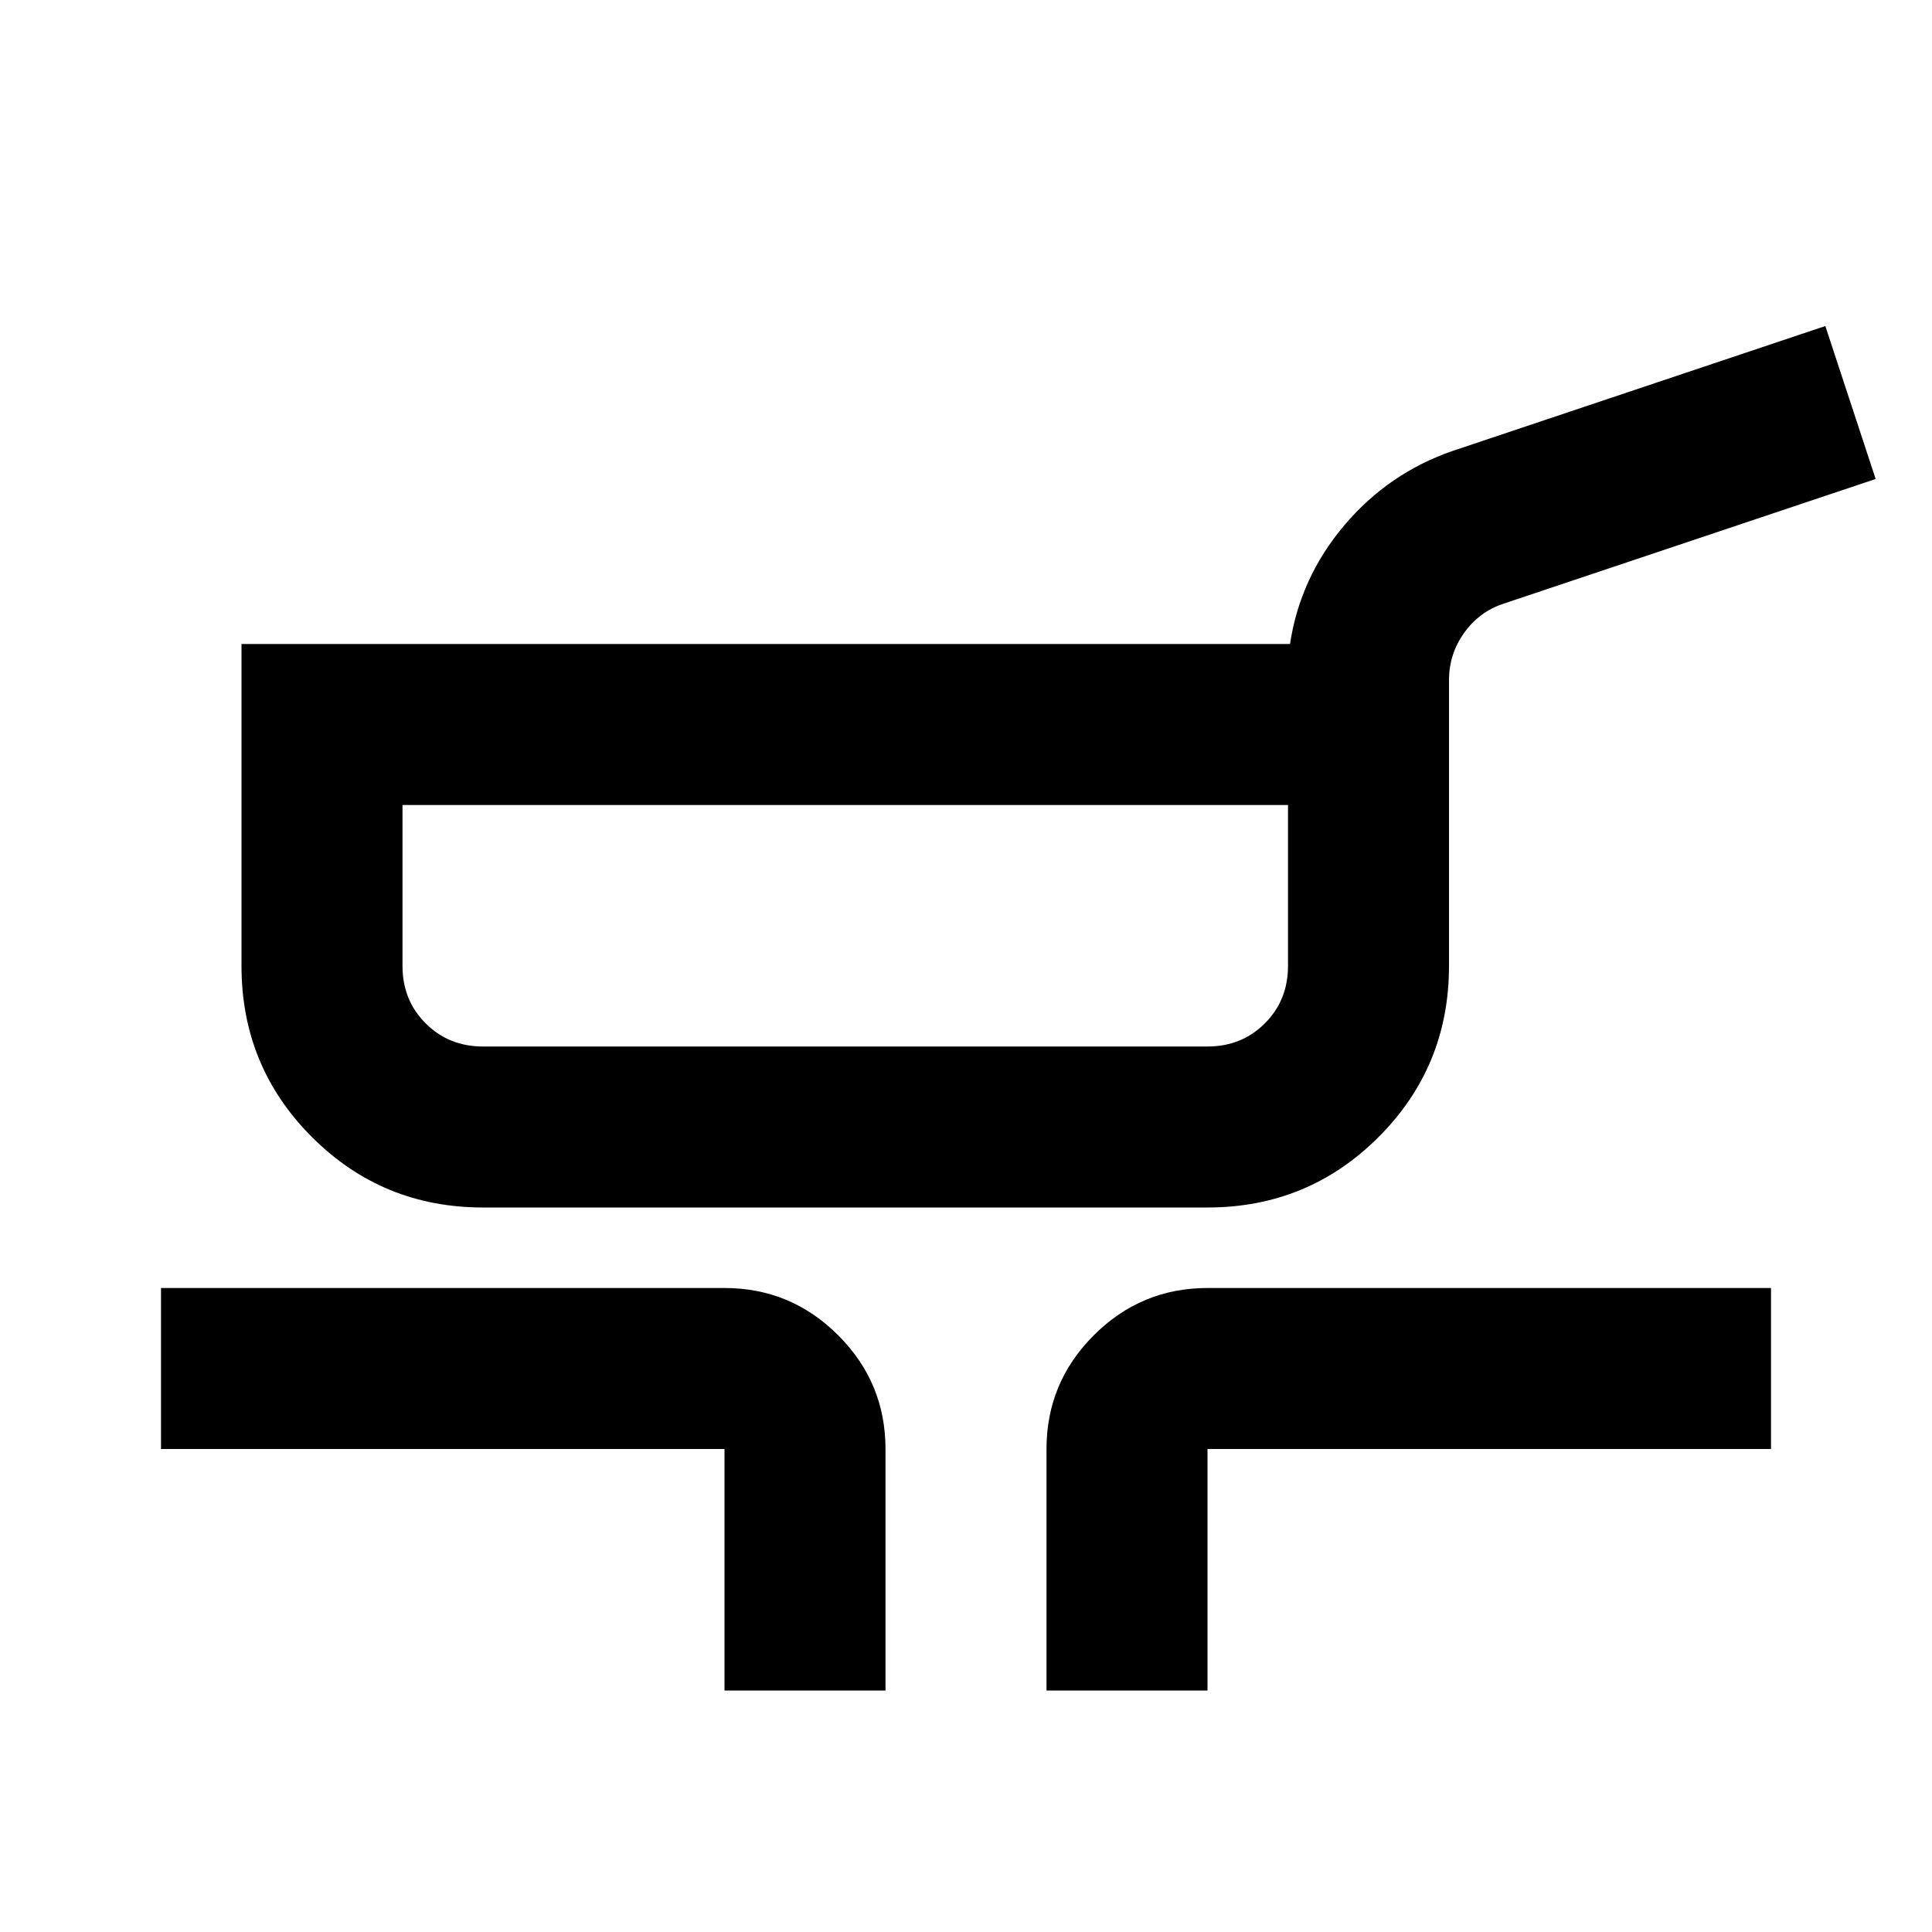
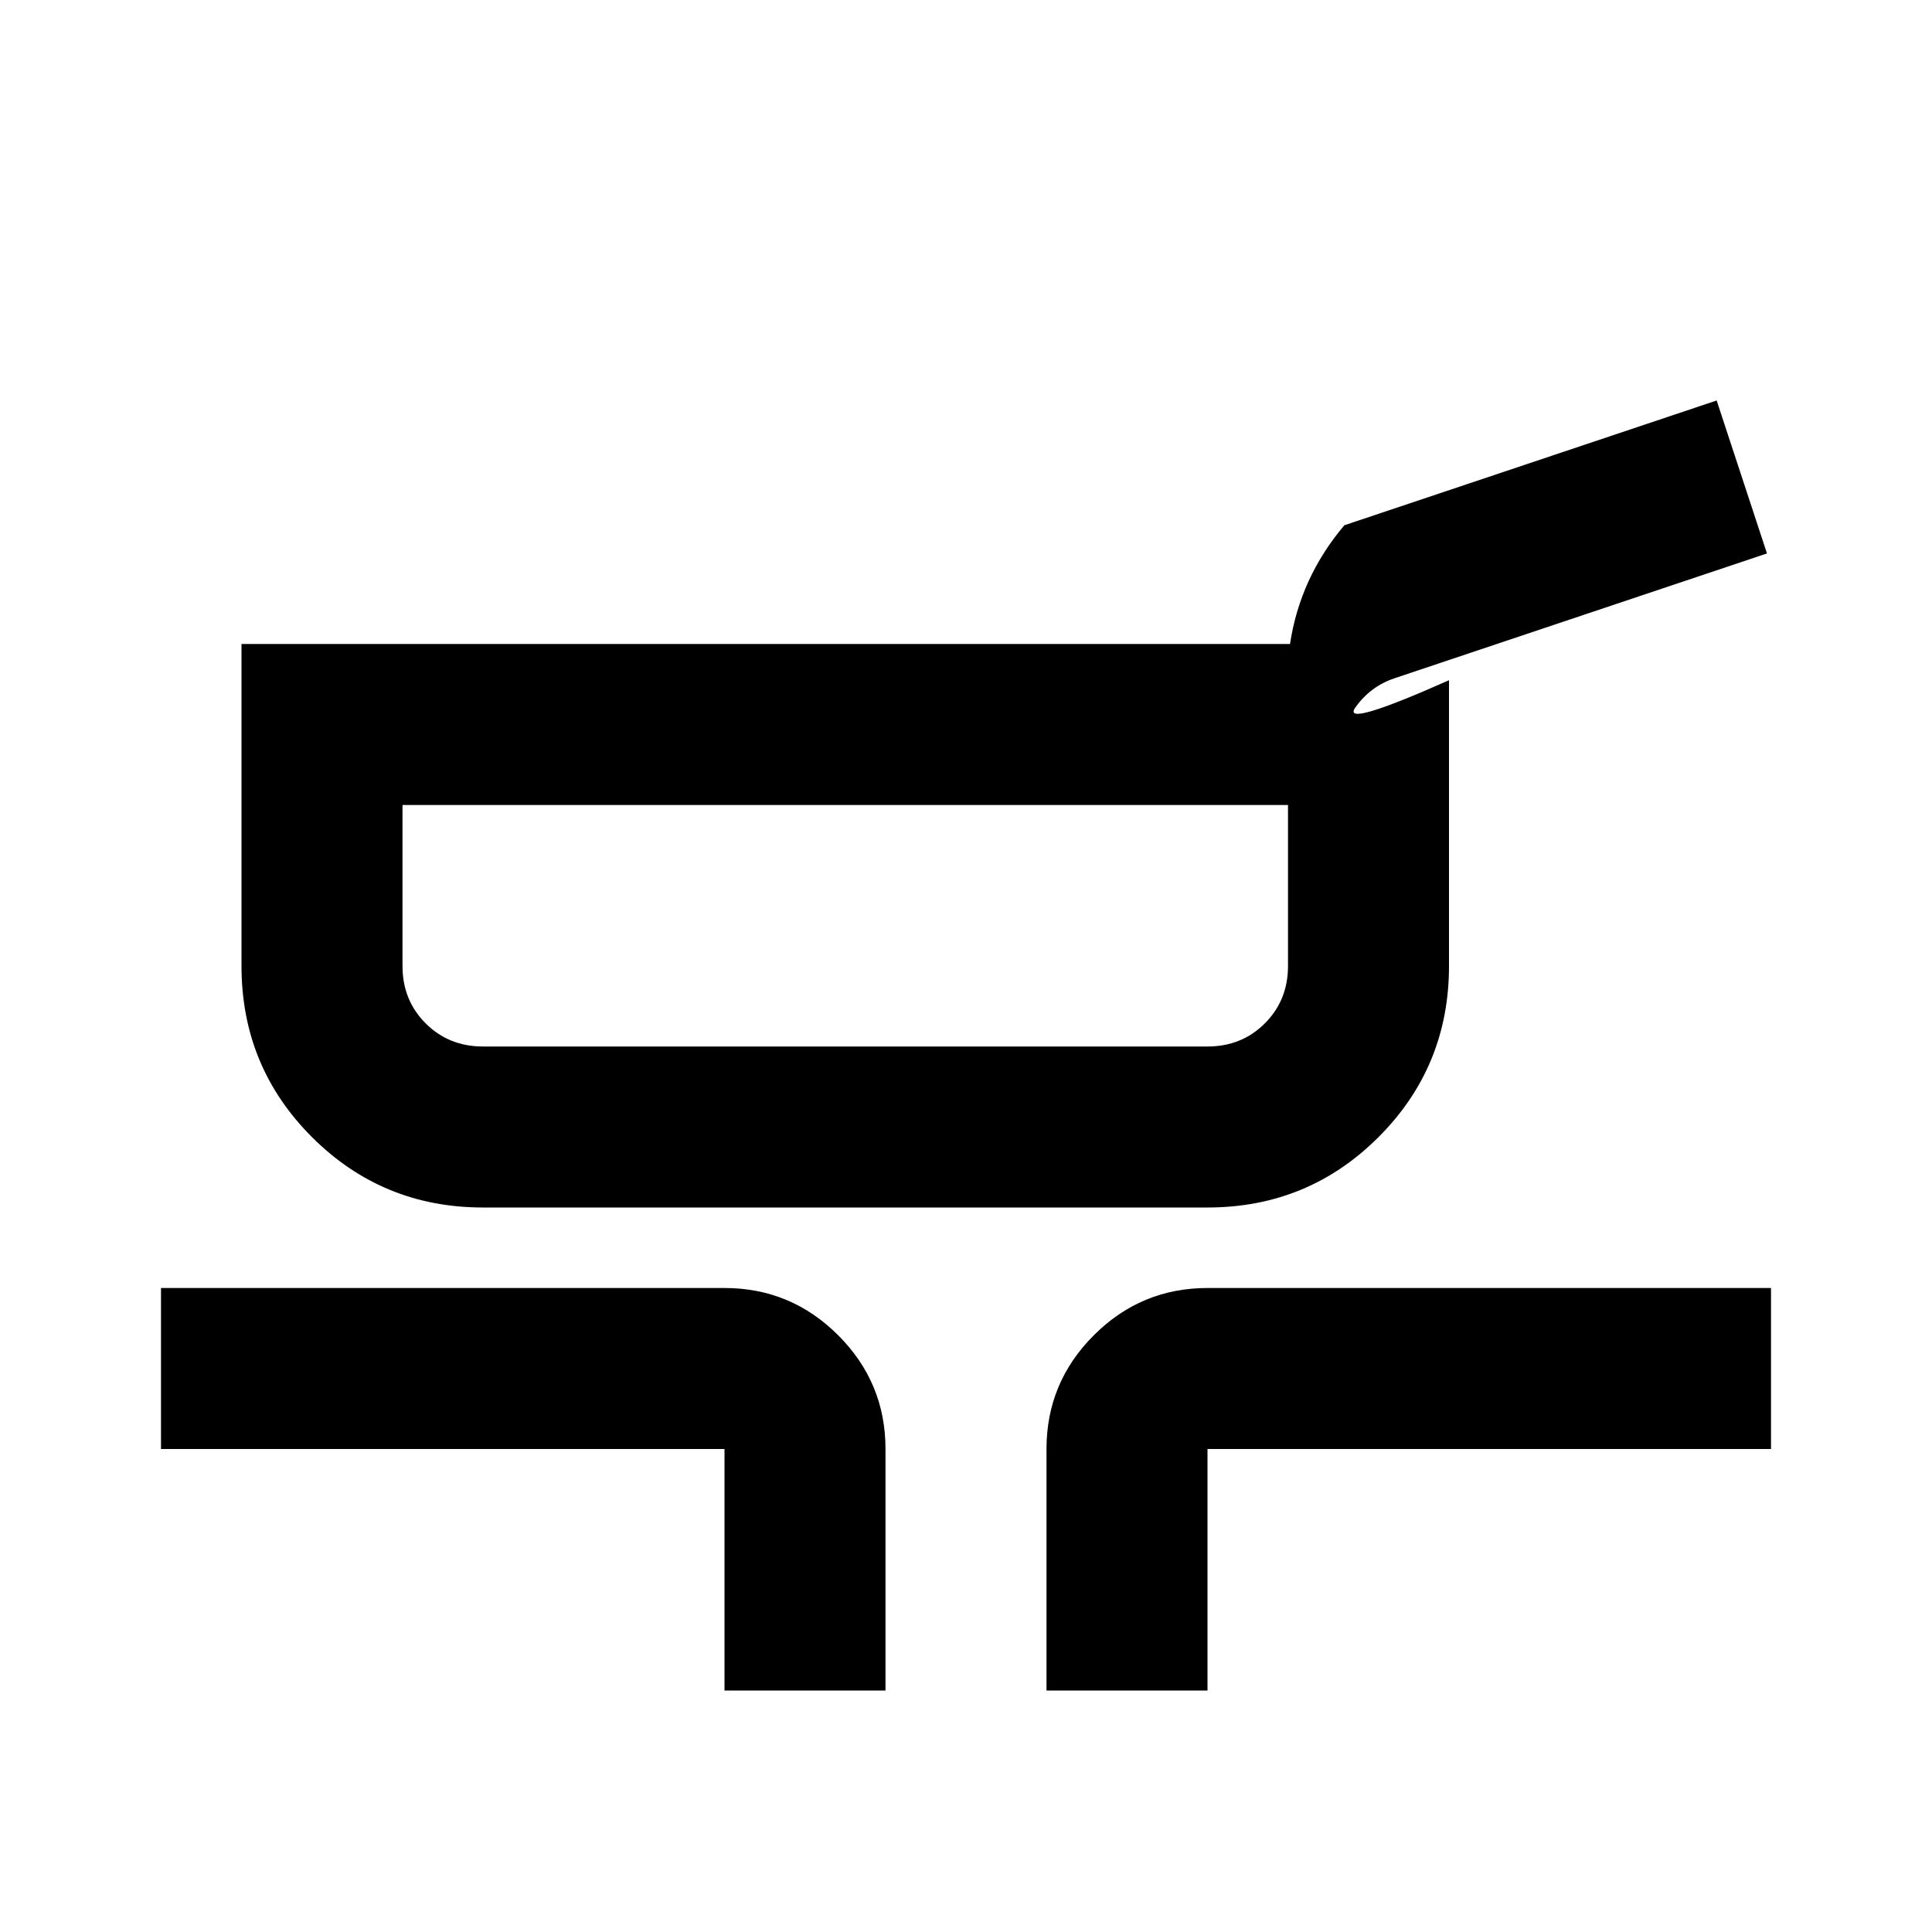
<svg xmlns="http://www.w3.org/2000/svg" height="24px" viewBox="0 -960 960 960" width="24px" fill="#000">
-   <path d="M240-360q-50 0-85-35t-35-85v-160h521q5-33 27-59t54-37l185-62 25 76-185 62q-12 4-19.5 14.5T720-622v142q0 50-35 85t-85 35H240Zm0-80h360q17 0 28.5-11.5T640-480v-80H200v80q0 17 11.5 28.5T240-440Zm120 320v-120H80v-80h280q33 0 56.5 23.5T440-240v120h-80Zm160 0v-120q0-33 23.5-56.5T600-320h280v80H600v120h-80ZM420-500Z" />
+   <path d="M240-360q-50 0-85-35t-35-85v-160h521q5-33 27-59l185-62 25 76-185 62q-12 4-19.5 14.5T720-622v142q0 50-35 85t-85 35H240Zm0-80h360q17 0 28.5-11.5T640-480v-80H200v80q0 17 11.5 28.5T240-440Zm120 320v-120H80v-80h280q33 0 56.5 23.5T440-240v120h-80Zm160 0v-120q0-33 23.5-56.5T600-320h280v80H600v120h-80ZM420-500Z" />
</svg>